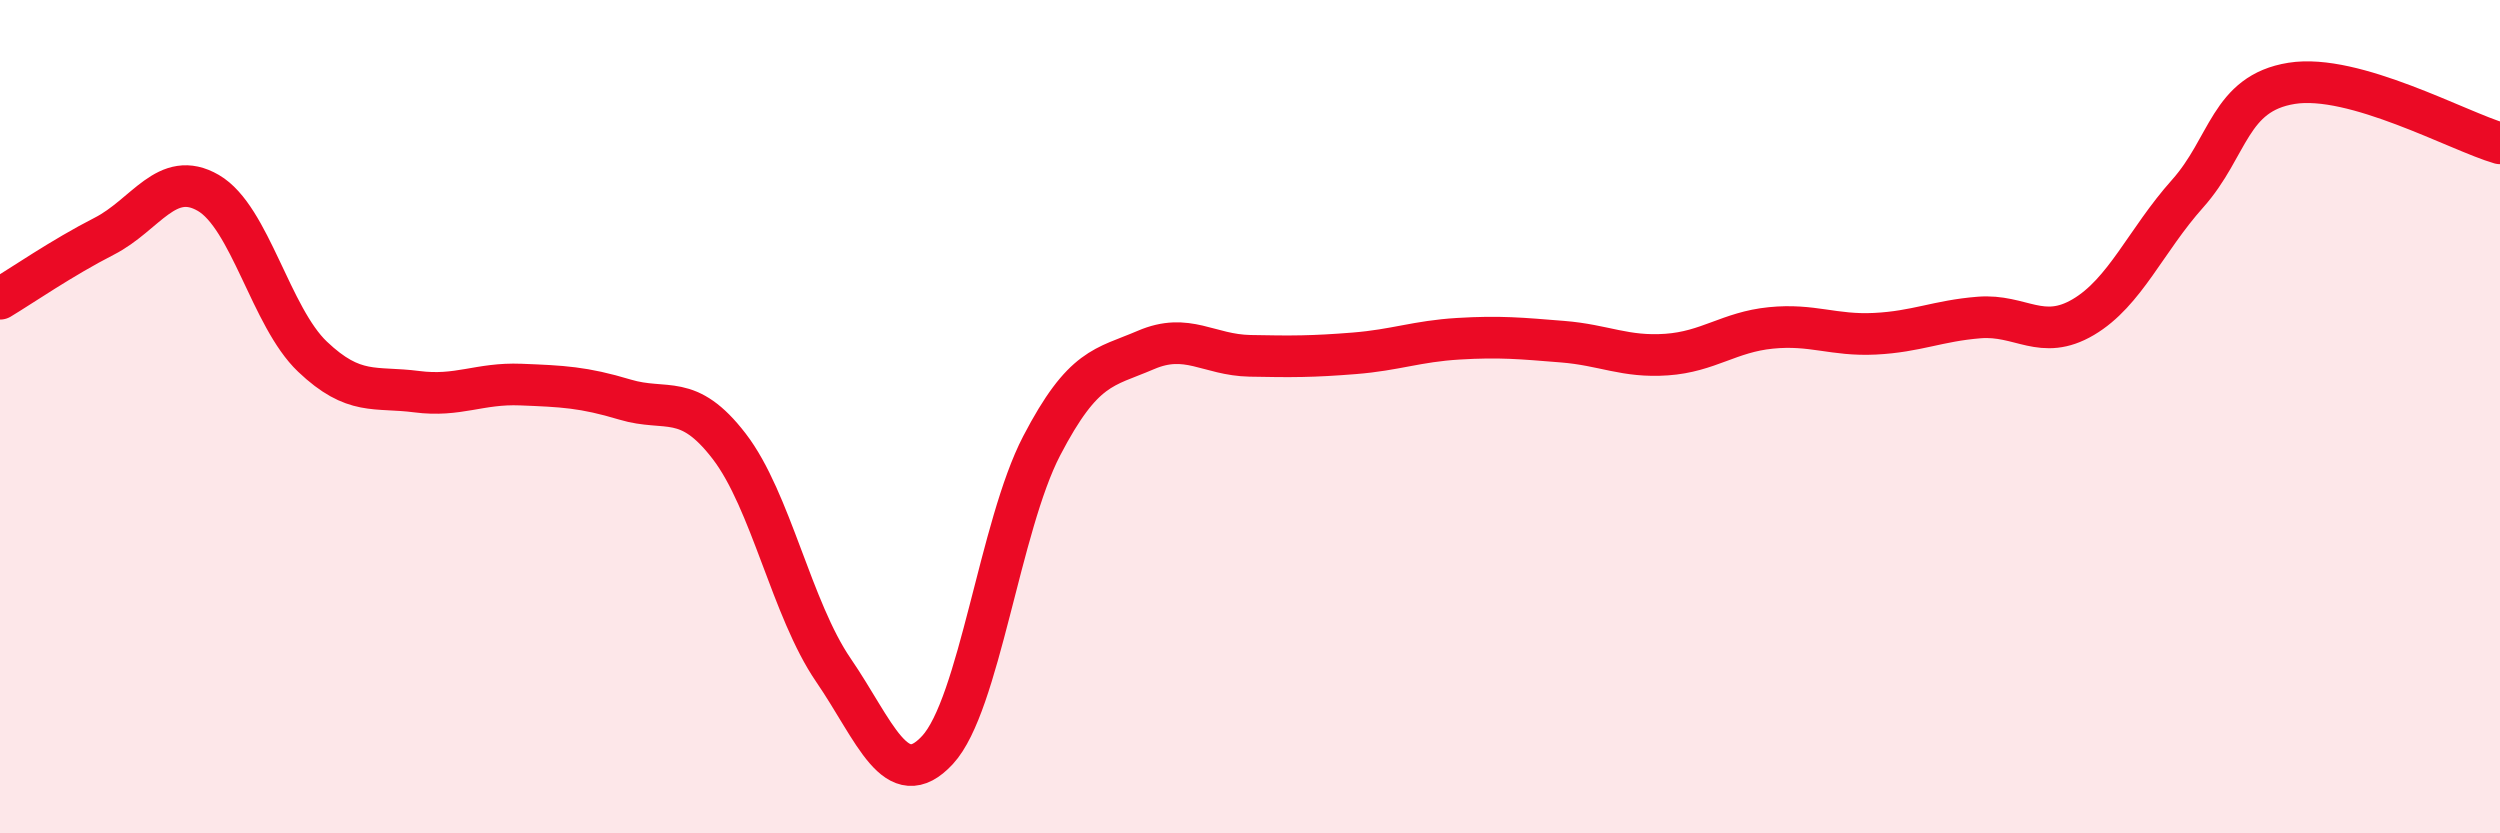
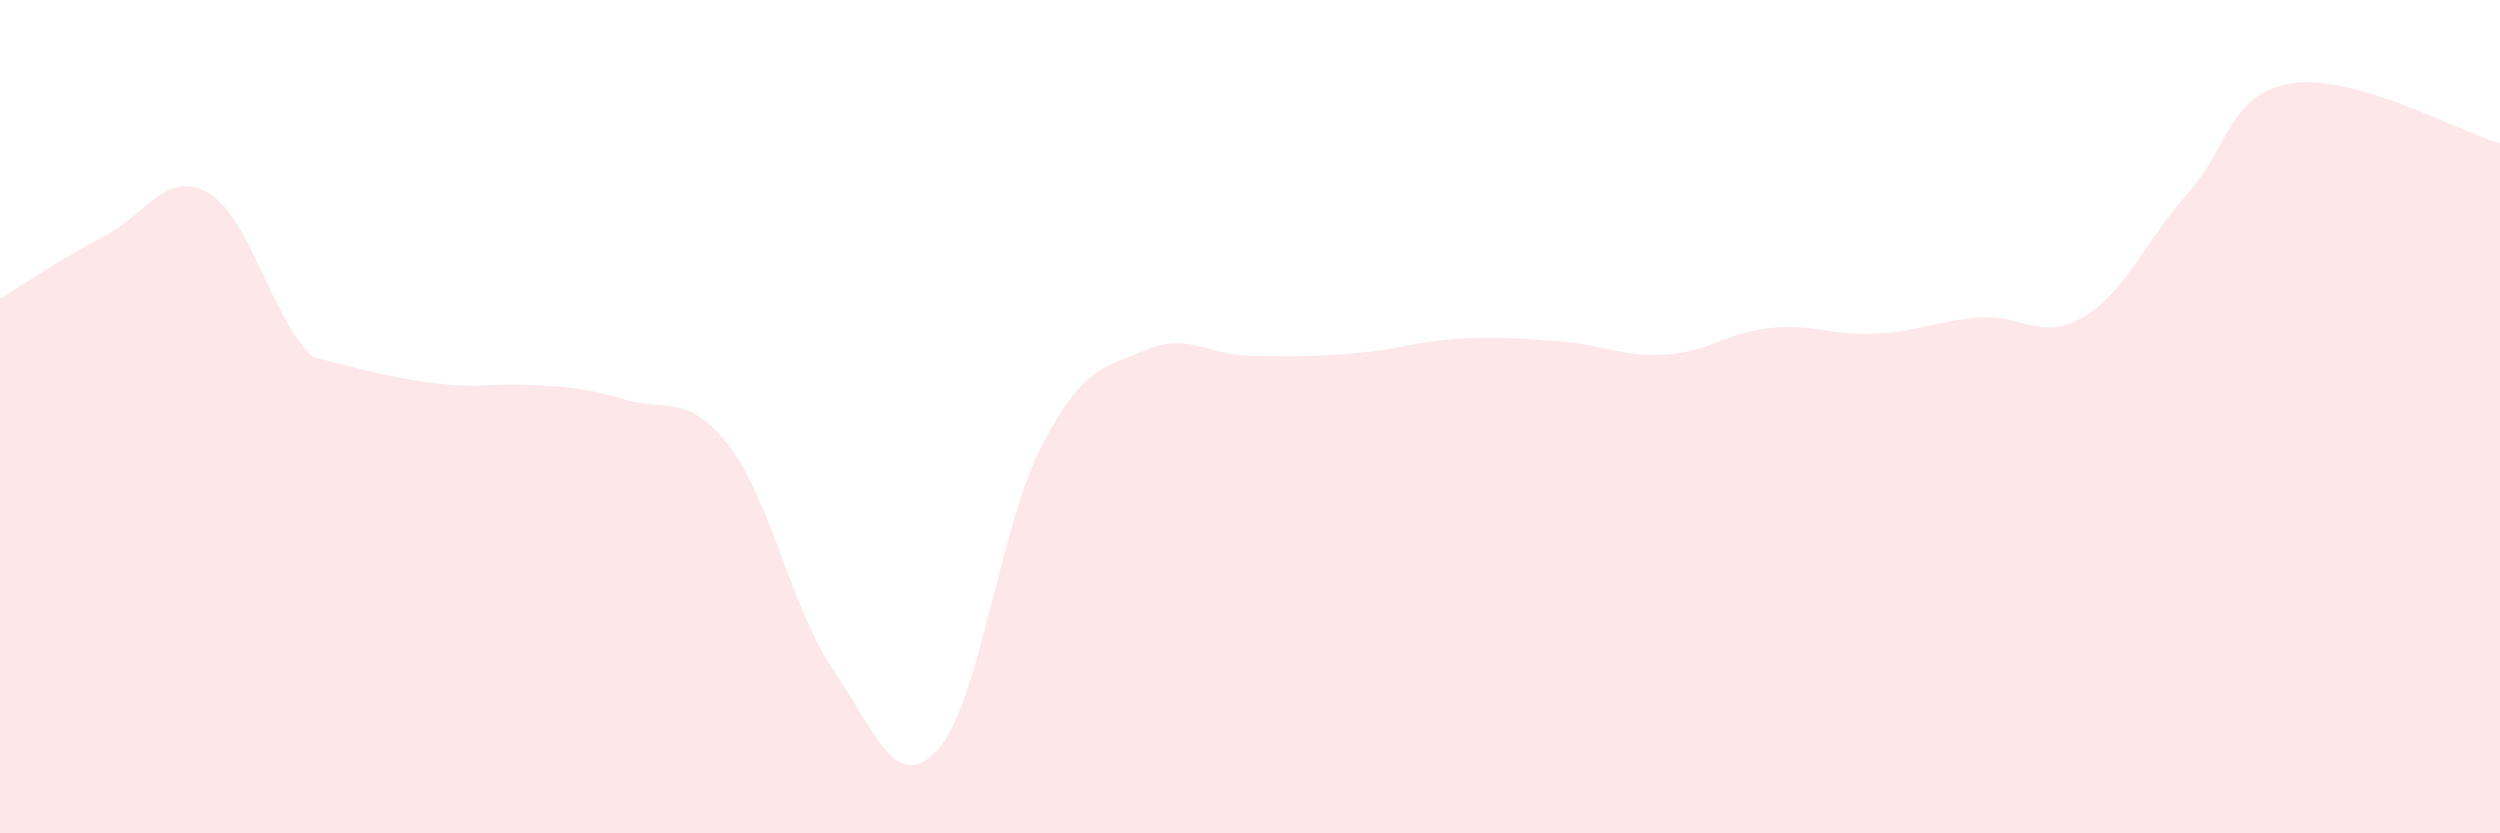
<svg xmlns="http://www.w3.org/2000/svg" width="60" height="20" viewBox="0 0 60 20">
-   <path d="M 0,7.17 C 0.5,6.87 1.5,6.18 2.5,5.67 C 3.5,5.16 4,4.05 5,4.63 C 6,5.21 6.5,7.61 7.5,8.56 C 8.5,9.51 9,9.27 10,9.4 C 11,9.53 11.5,9.19 12.5,9.23 C 13.5,9.27 14,9.29 15,9.59 C 16,9.89 16.5,9.41 17.5,10.71 C 18.5,12.01 19,14.62 20,16.08 C 21,17.54 21.5,19.08 22.5,18 C 23.5,16.92 24,12.62 25,10.7 C 26,8.78 26.5,8.83 27.5,8.4 C 28.5,7.97 29,8.52 30,8.54 C 31,8.56 31.5,8.56 32.5,8.48 C 33.5,8.4 34,8.19 35,8.13 C 36,8.07 36.5,8.12 37.5,8.2 C 38.5,8.28 39,8.58 40,8.51 C 41,8.44 41.5,7.97 42.5,7.87 C 43.5,7.77 44,8.06 45,8.01 C 46,7.96 46.5,7.7 47.5,7.62 C 48.5,7.54 49,8.2 50,7.61 C 51,7.02 51.5,5.77 52.5,4.65 C 53.5,3.53 53.5,2.24 55,2 C 56.5,1.76 59,3.15 60,3.44L60 20L0 20Z" fill="#EB0A25" opacity="0.1" stroke-linecap="round" stroke-linejoin="round" />
-   <path d="M 0,7.17 C 0.5,6.87 1.5,6.18 2.5,5.67 C 3.5,5.16 4,4.05 5,4.63 C 6,5.21 6.5,7.61 7.5,8.56 C 8.5,9.51 9,9.27 10,9.4 C 11,9.53 11.5,9.19 12.5,9.23 C 13.5,9.27 14,9.29 15,9.59 C 16,9.89 16.5,9.41 17.5,10.71 C 18.5,12.01 19,14.62 20,16.08 C 21,17.54 21.5,19.08 22.5,18 C 23.5,16.92 24,12.62 25,10.7 C 26,8.78 26.5,8.83 27.5,8.4 C 28.5,7.97 29,8.52 30,8.54 C 31,8.56 31.5,8.56 32.5,8.48 C 33.5,8.4 34,8.19 35,8.13 C 36,8.07 36.5,8.12 37.5,8.2 C 38.5,8.28 39,8.58 40,8.51 C 41,8.44 41.5,7.97 42.5,7.87 C 43.5,7.77 44,8.06 45,8.01 C 46,7.96 46.5,7.7 47.5,7.62 C 48.5,7.54 49,8.2 50,7.61 C 51,7.02 51.5,5.77 52.5,4.65 C 53.5,3.53 53.5,2.24 55,2 C 56.5,1.76 59,3.15 60,3.44" stroke="#EB0A25" stroke-width="1" fill="none" stroke-linecap="round" stroke-linejoin="round" />
+   <path d="M 0,7.17 C 0.5,6.87 1.5,6.18 2.5,5.67 C 3.5,5.16 4,4.05 5,4.63 C 6,5.21 6.5,7.61 7.5,8.56 C 11,9.53 11.5,9.19 12.5,9.23 C 13.5,9.27 14,9.29 15,9.59 C 16,9.89 16.5,9.41 17.5,10.71 C 18.5,12.01 19,14.62 20,16.08 C 21,17.54 21.5,19.08 22.5,18 C 23.5,16.92 24,12.62 25,10.7 C 26,8.78 26.5,8.83 27.5,8.4 C 28.5,7.97 29,8.52 30,8.54 C 31,8.56 31.5,8.56 32.5,8.48 C 33.5,8.4 34,8.19 35,8.13 C 36,8.07 36.5,8.12 37.5,8.2 C 38.5,8.28 39,8.58 40,8.51 C 41,8.44 41.5,7.97 42.5,7.87 C 43.5,7.77 44,8.06 45,8.01 C 46,7.96 46.5,7.7 47.5,7.62 C 48.5,7.54 49,8.2 50,7.61 C 51,7.02 51.5,5.77 52.5,4.65 C 53.5,3.53 53.5,2.24 55,2 C 56.5,1.76 59,3.15 60,3.44L60 20L0 20Z" fill="#EB0A25" opacity="0.1" stroke-linecap="round" stroke-linejoin="round" />
</svg>